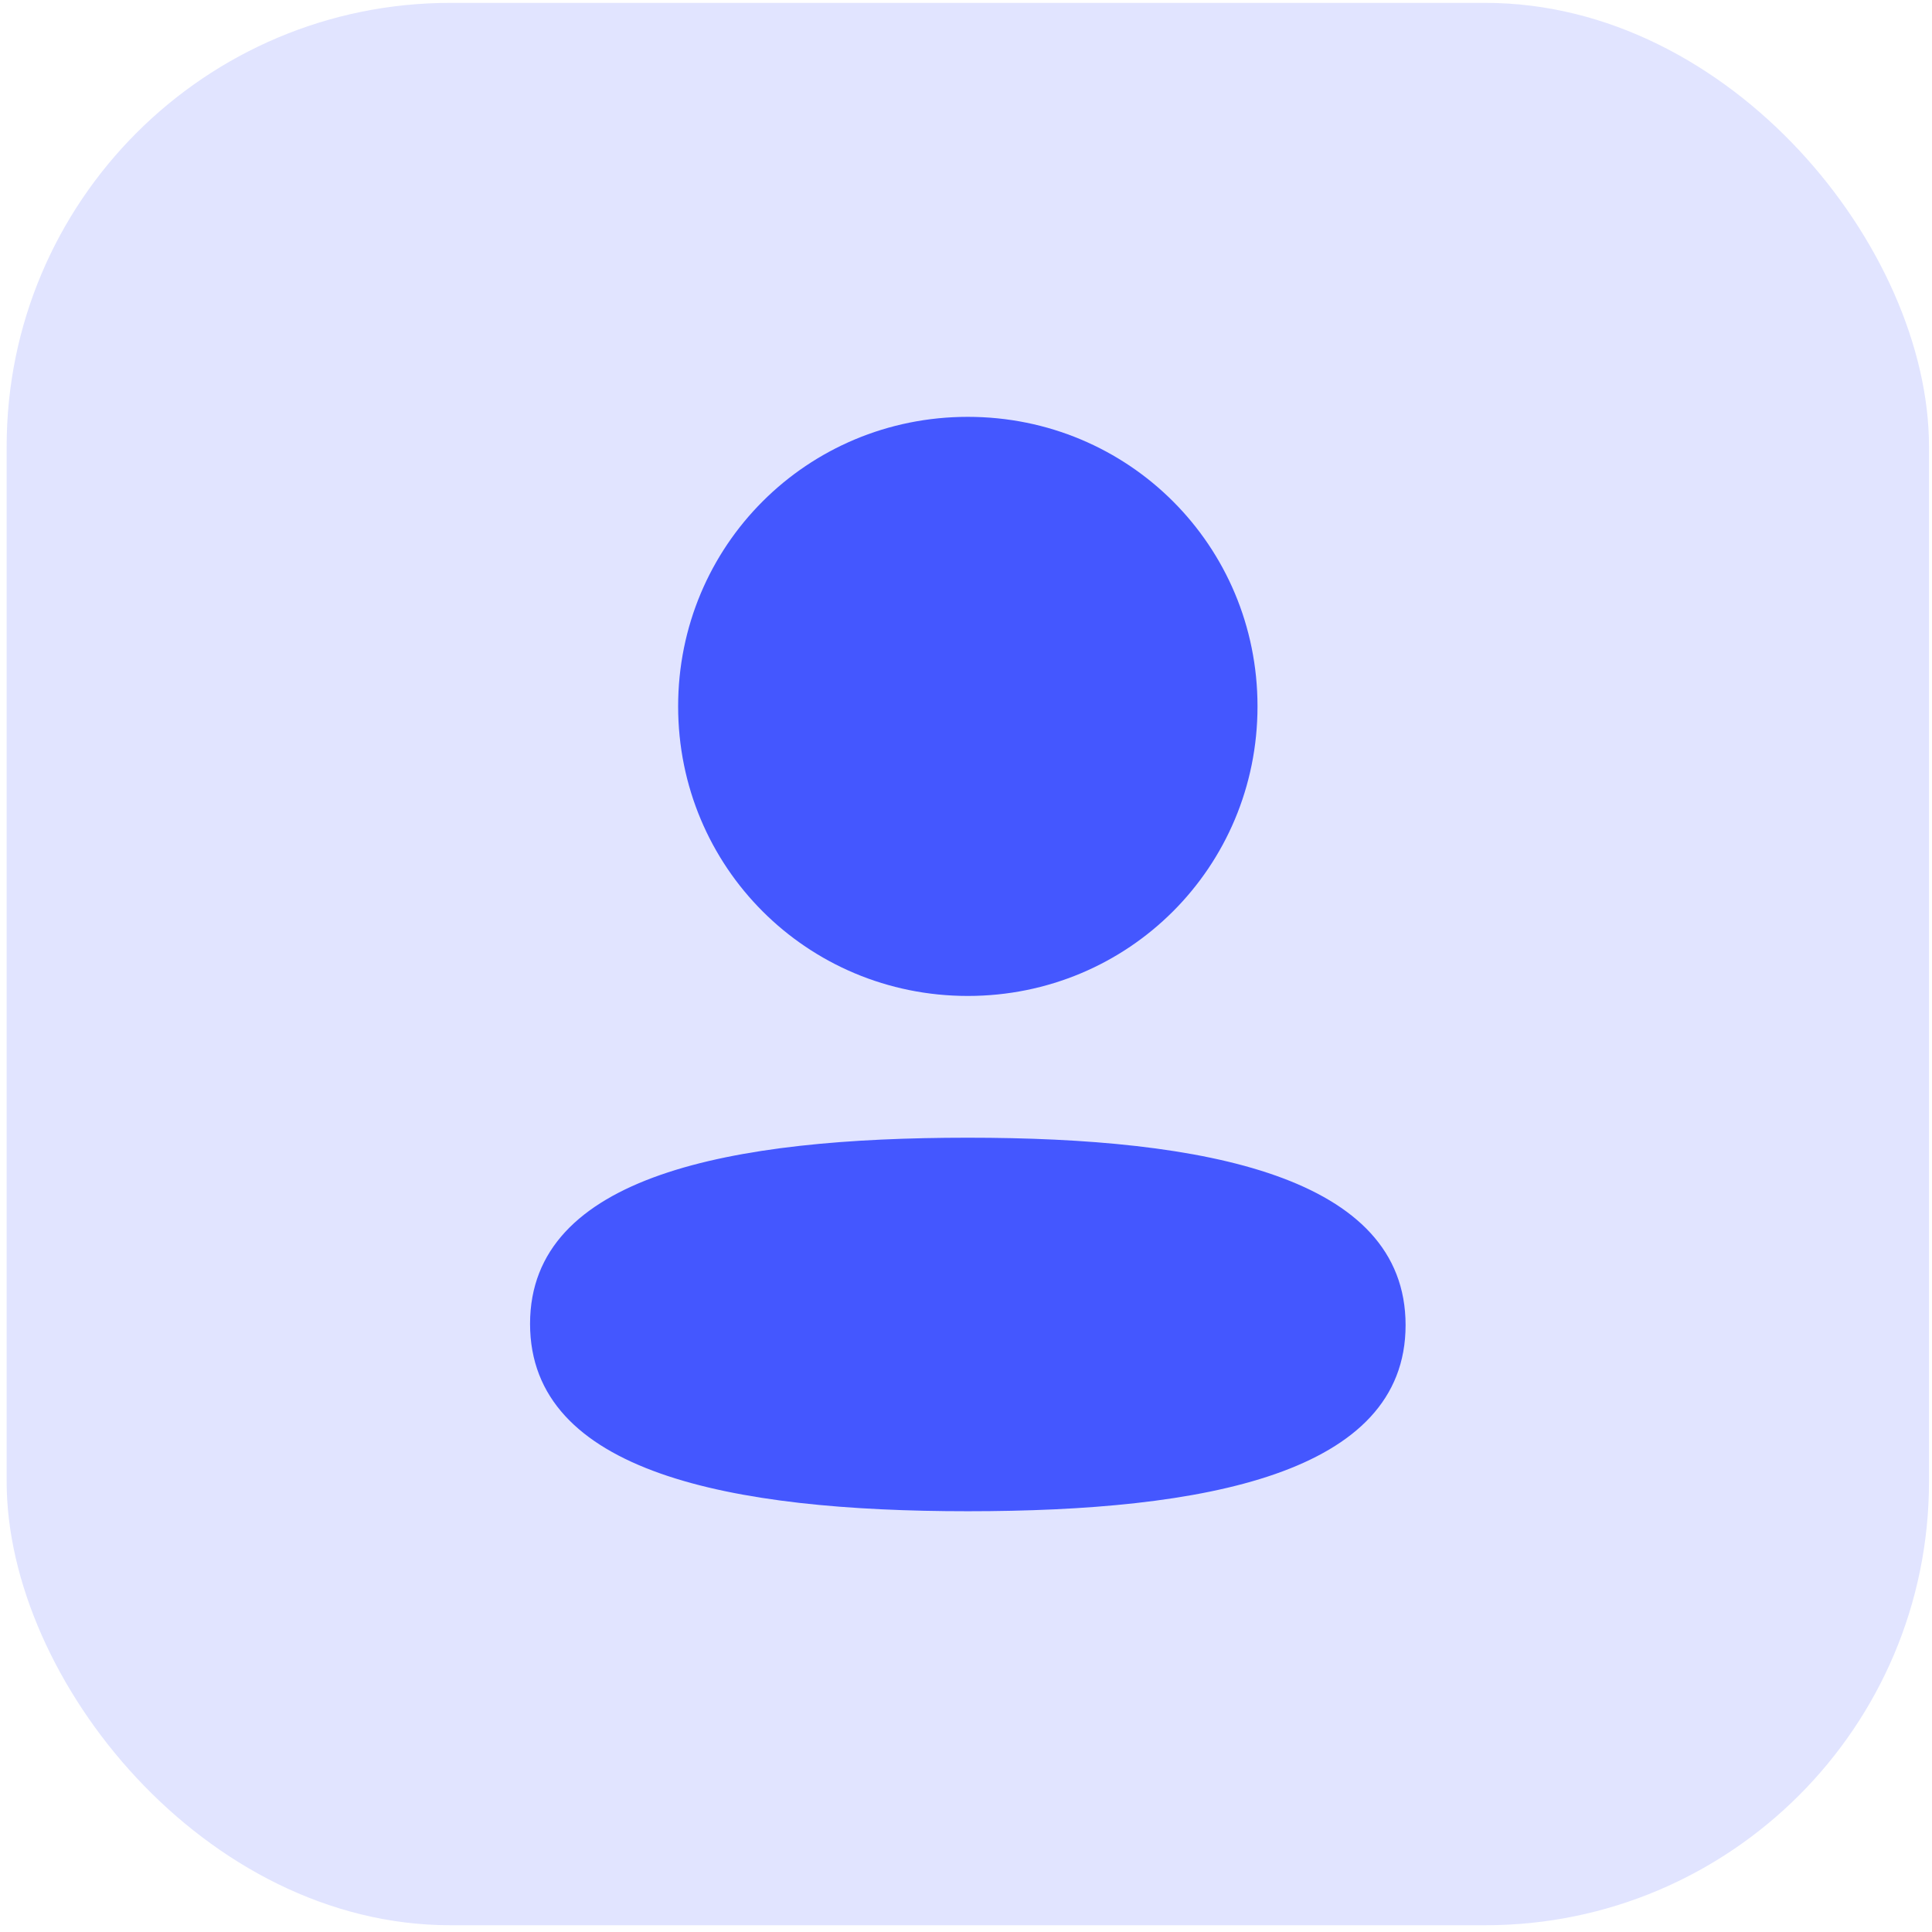
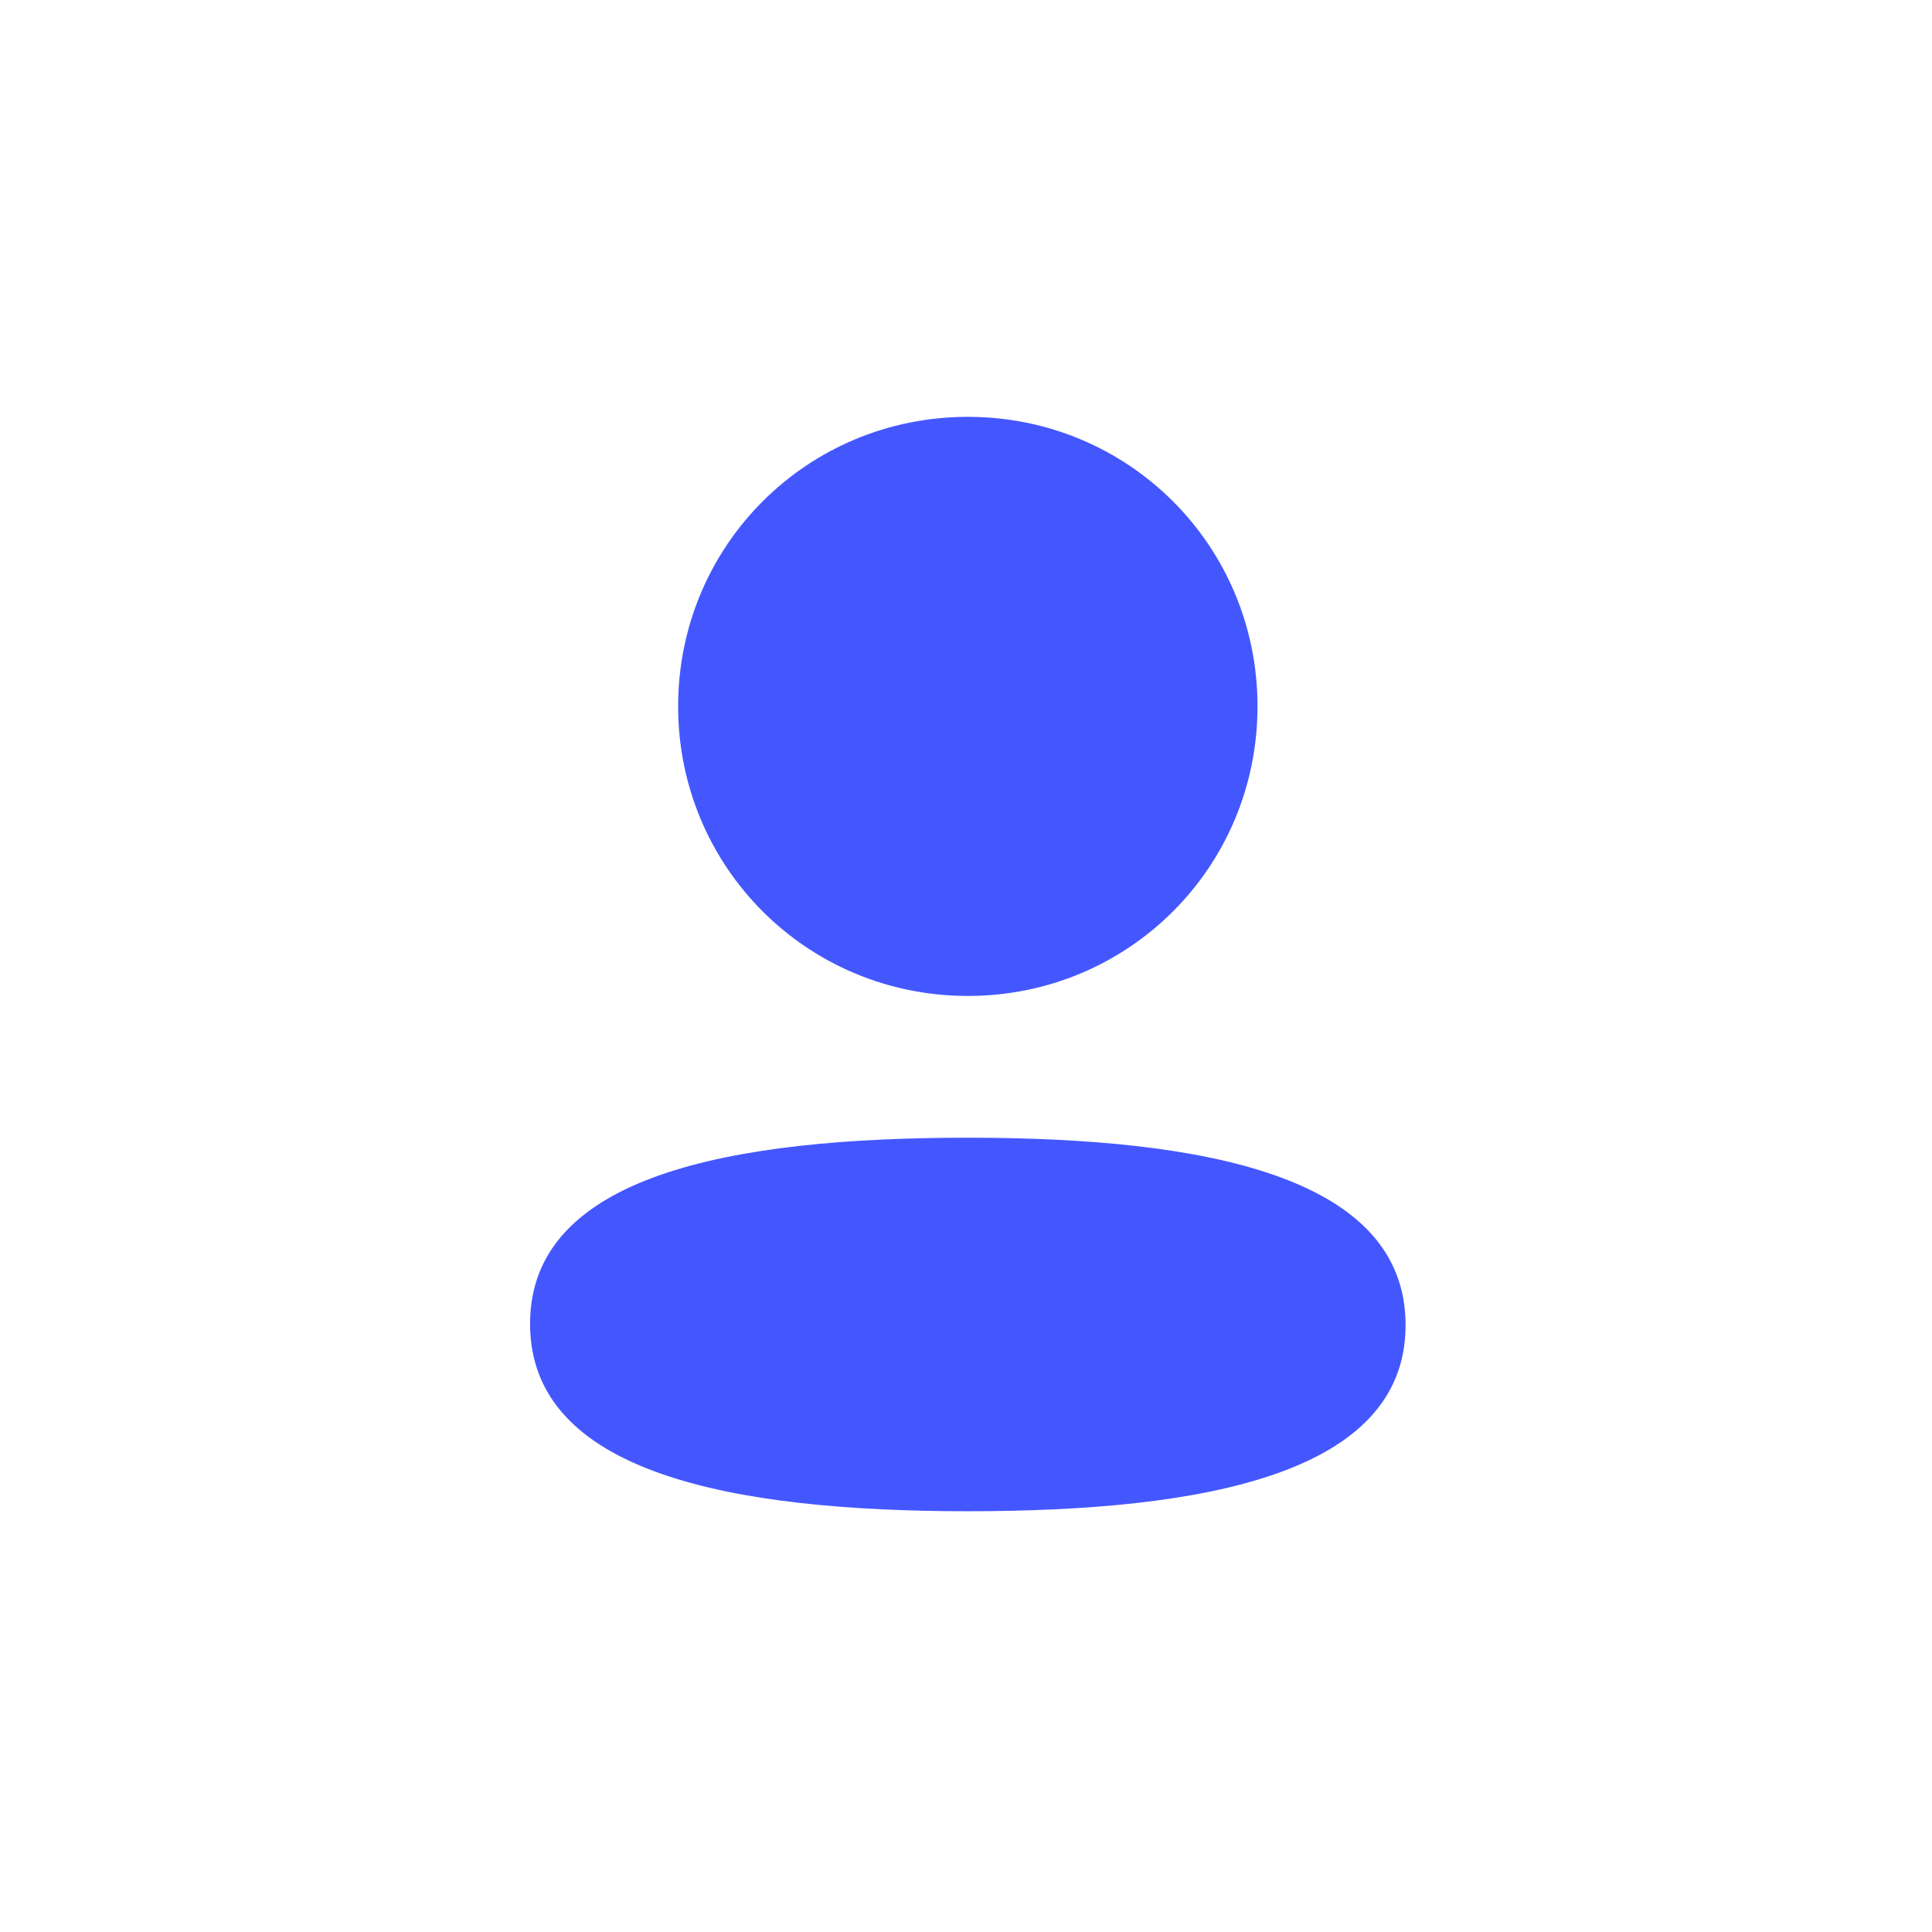
<svg xmlns="http://www.w3.org/2000/svg" width="104" height="104" viewBox="0 0 104 104" fill="none">
-   <rect x="0.358" y="0.155" width="103.48" height="103.481" rx="23.88" fill="#E1E4FF" />
  <path fill-rule="evenodd" clip-rule="evenodd" d="M67.692 38.024C67.692 46.675 60.755 53.612 52.098 53.612C43.444 53.612 36.504 46.675 36.504 38.024C36.504 29.372 43.444 22.439 52.098 22.439C60.755 22.439 67.692 29.372 67.692 38.024ZM52.098 81.35C39.321 81.35 28.533 79.273 28.533 71.261C28.533 63.246 39.389 61.243 52.098 61.243C64.878 61.243 75.663 63.32 75.663 71.332C75.663 79.347 64.807 81.35 52.098 81.35Z" fill="#4457FF" />
</svg>